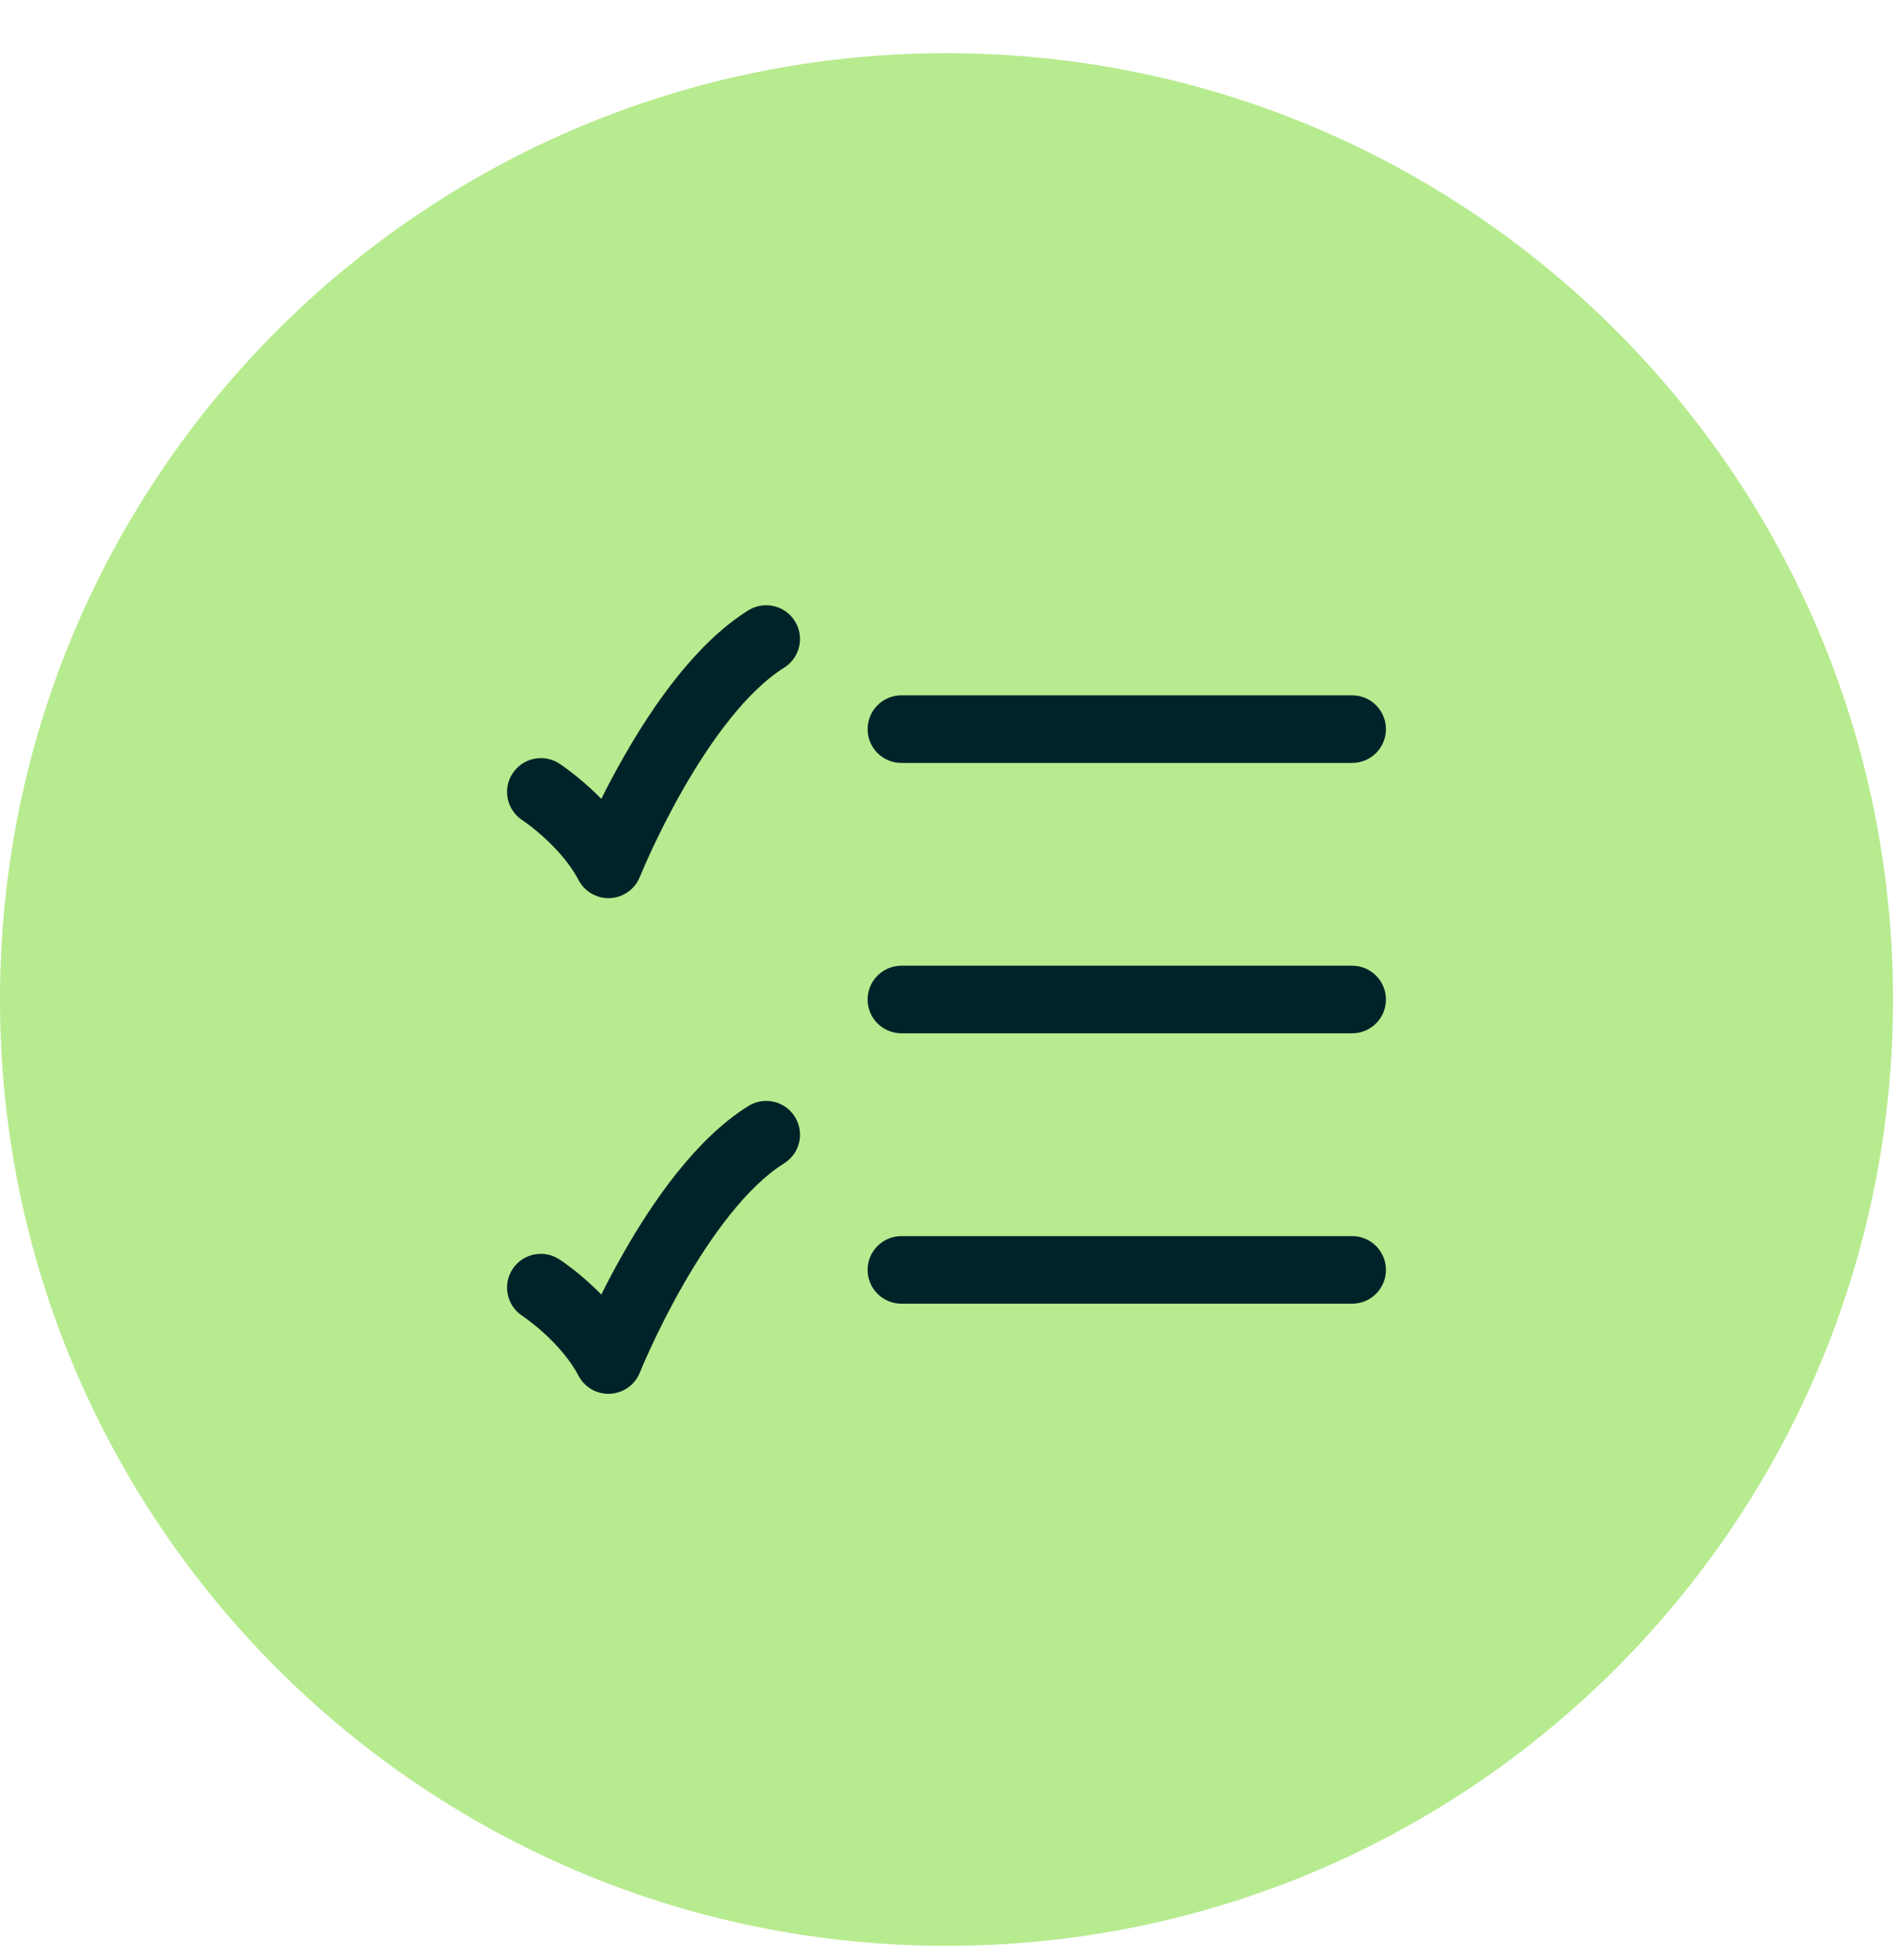
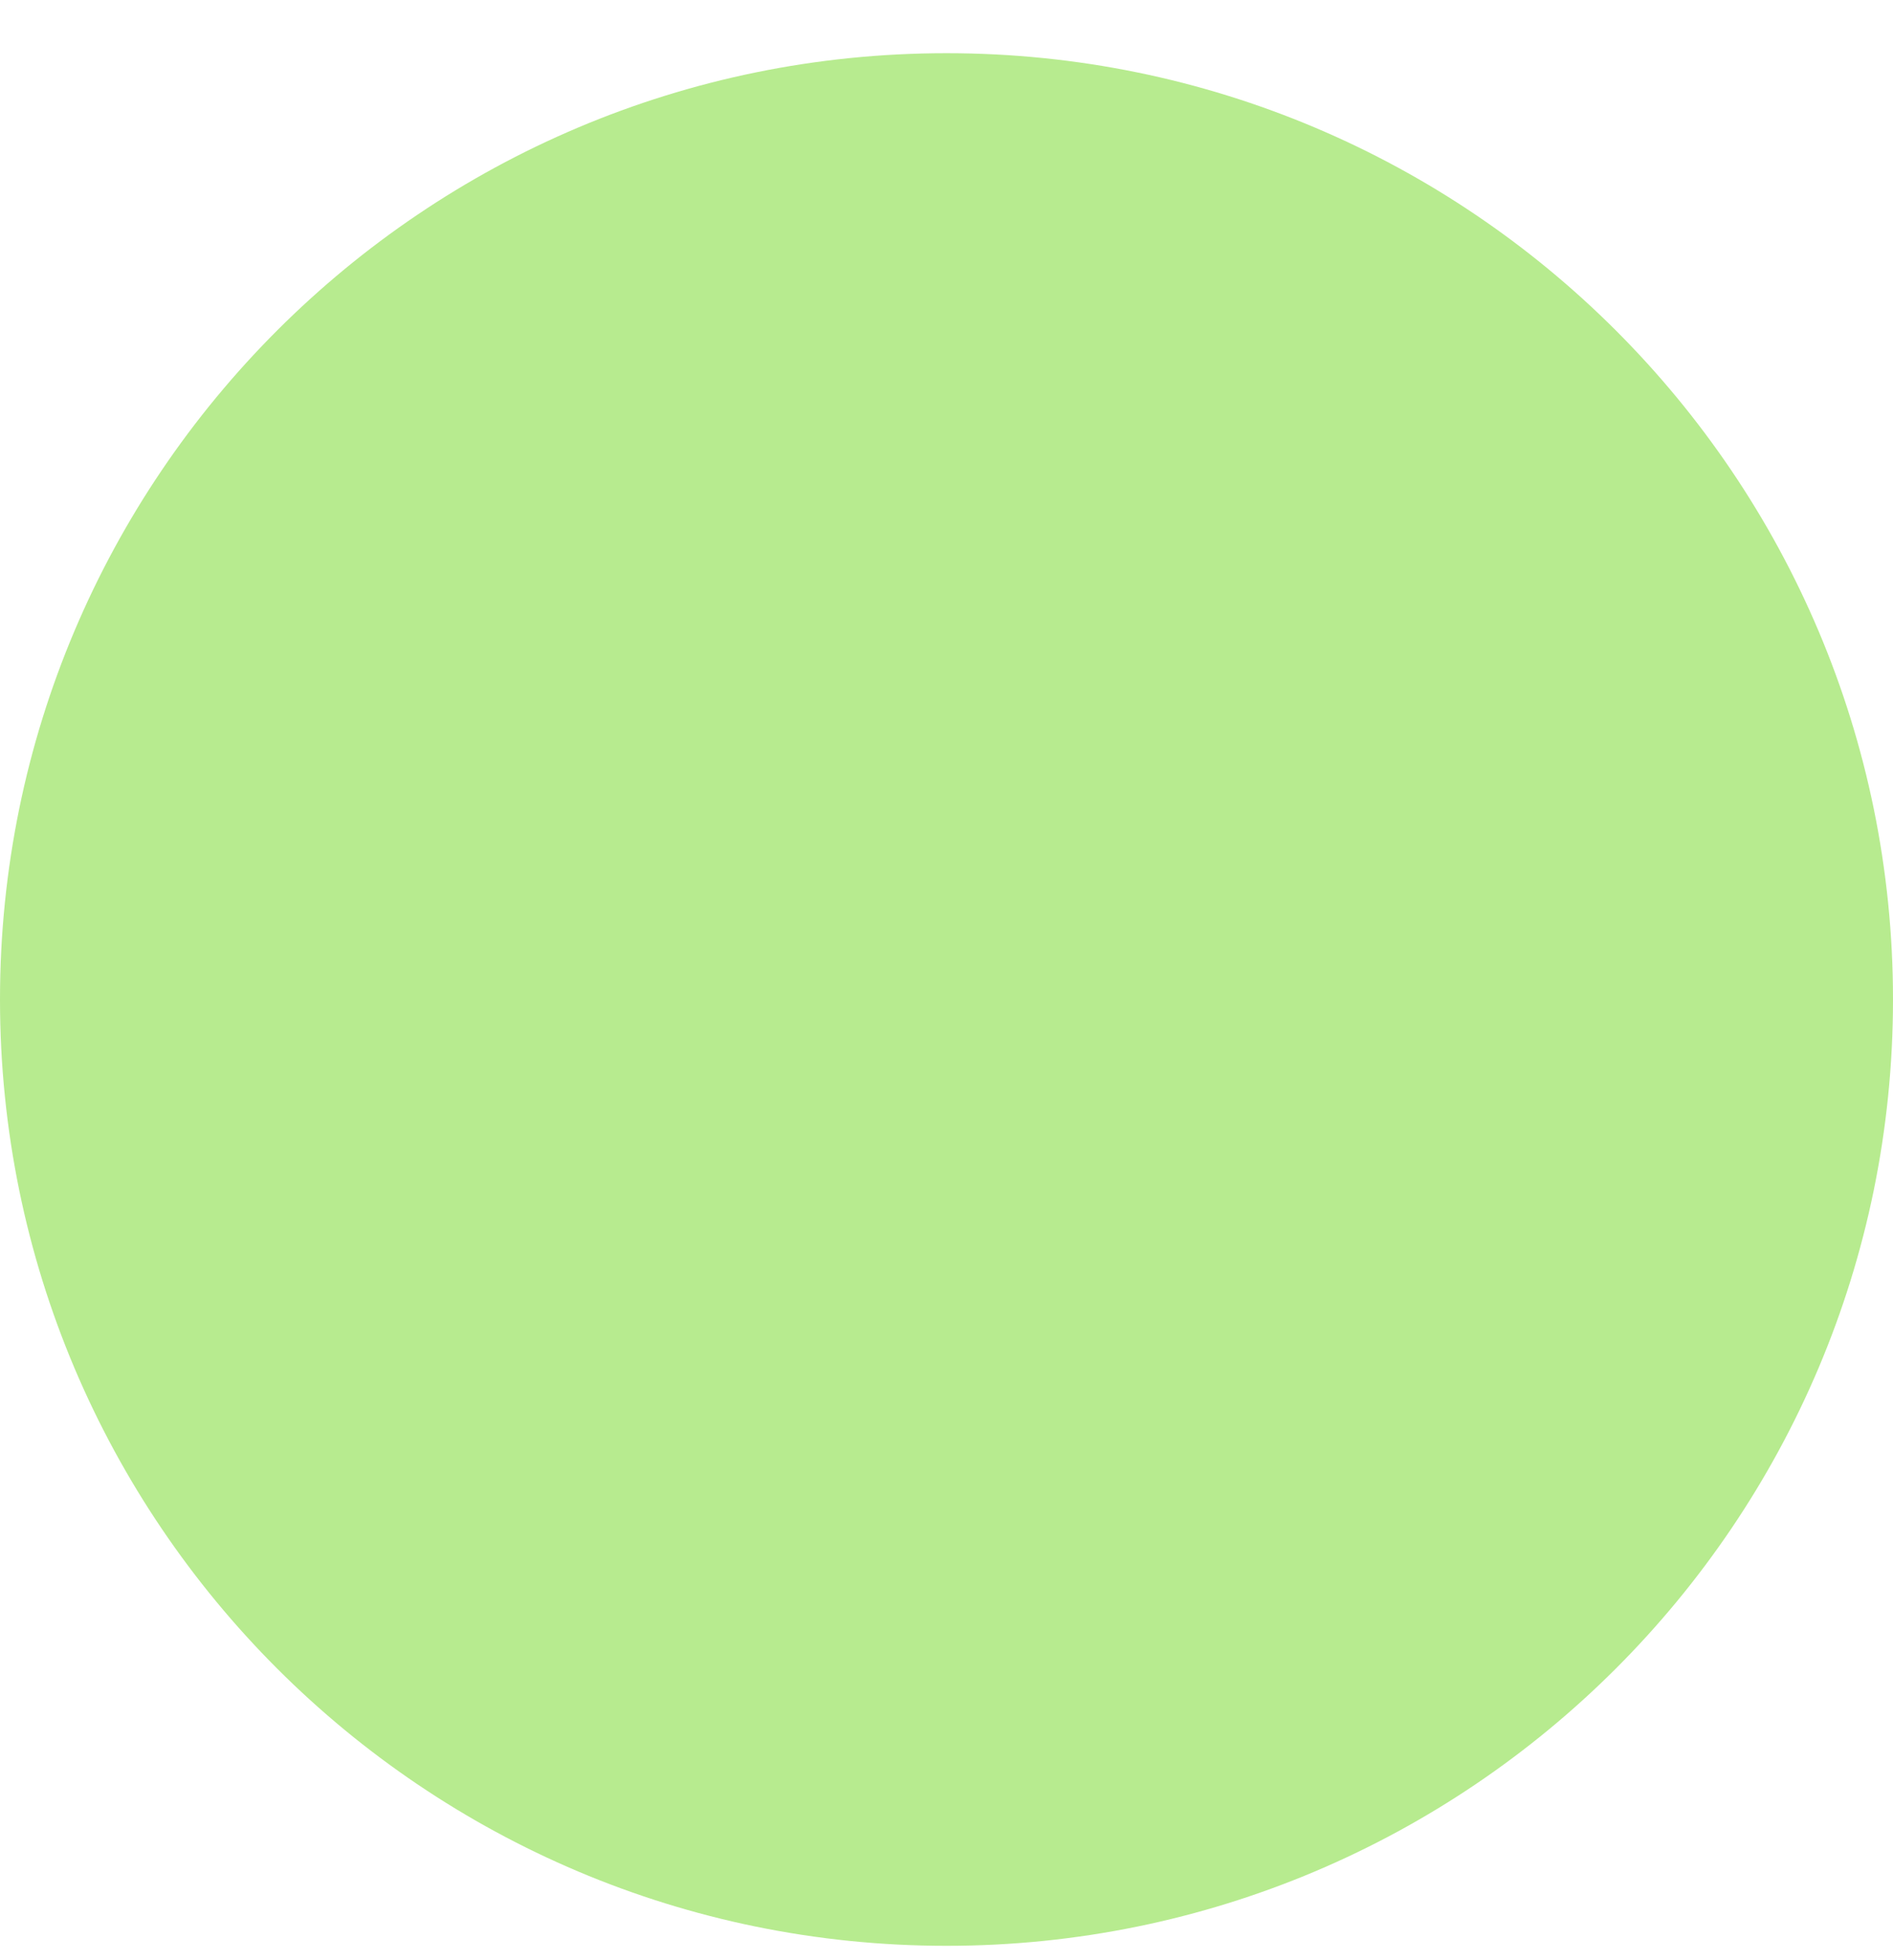
<svg xmlns="http://www.w3.org/2000/svg" width="28" height="29" viewBox="0 0 28 29" fill="none">
  <path d="M0 14.787C0 7.055 6.268 0.787 14 0.787C21.732 0.787 28 7.055 28 14.787C28 22.519 21.732 28.787 14 28.787C6.268 28.787 0 22.519 0 14.787Z" fill="#B7EB8F" />
-   <path d="M13.333 10.287C13.057 10.287 12.833 10.511 12.833 10.787C12.833 11.064 13.057 11.287 13.333 11.287L13.333 10.287ZM20 11.287C20.276 11.287 20.5 11.064 20.5 10.787C20.5 10.511 20.276 10.287 20 10.287L20 11.287ZM13.333 14.287C13.057 14.287 12.833 14.511 12.833 14.787C12.833 15.064 13.057 15.287 13.333 15.287L13.333 14.287ZM20 15.287C20.276 15.287 20.5 15.064 20.5 14.787C20.5 14.511 20.276 14.287 20 14.287L20 15.287ZM13.333 18.287C13.057 18.287 12.833 18.511 12.833 18.787C12.833 19.064 13.057 19.287 13.333 19.287L13.333 18.287ZM20 19.287C20.276 19.287 20.5 19.064 20.5 18.787C20.5 18.511 20.276 18.287 20 18.287L20 19.287ZM8.273 11.297C8.042 11.146 7.732 11.212 7.581 11.443C7.43 11.674 7.496 11.984 7.727 12.135L8.273 11.297ZM9 12.787L8.557 13.019C8.648 13.192 8.83 13.297 9.025 13.287C9.22 13.277 9.392 13.154 9.464 12.973L9 12.787ZM11.598 9.878C11.832 9.732 11.904 9.423 11.757 9.189C11.611 8.955 11.303 8.884 11.068 9.03L11.598 9.878ZM8.273 18.631C8.042 18.48 7.732 18.545 7.581 18.776C7.43 19.008 7.496 19.317 7.727 19.468L8.273 18.631ZM9 20.121L8.557 20.353C8.648 20.526 8.83 20.63 9.025 20.62C9.22 20.61 9.392 20.488 9.464 20.306L9 20.121ZM11.598 17.211C11.832 17.065 11.904 16.757 11.757 16.522C11.611 16.288 11.303 16.217 11.068 16.363L11.598 17.211ZM13.333 10.787L13.333 11.287L20 11.287L20 10.787L20 10.287L13.333 10.287L13.333 10.787ZM13.333 14.787L13.333 15.287L20 15.287L20 14.787L20 14.287L13.333 14.287L13.333 14.787ZM13.333 18.787L13.333 19.287L20 19.287L20 18.787L20 18.287L13.333 18.287L13.333 18.787ZM8 11.716C7.727 12.135 7.727 12.135 7.727 12.135C7.727 12.135 7.727 12.135 7.727 12.135C7.727 12.135 7.726 12.134 7.726 12.134C7.726 12.134 7.726 12.134 7.726 12.134C7.726 12.134 7.726 12.134 7.726 12.134C7.726 12.134 7.727 12.135 7.729 12.136C7.731 12.138 7.737 12.141 7.744 12.146C7.758 12.156 7.781 12.173 7.81 12.194C7.868 12.237 7.949 12.302 8.04 12.384C8.226 12.552 8.429 12.774 8.557 13.019L9 12.787L9.443 12.556C9.238 12.164 8.941 11.85 8.71 11.642C8.593 11.536 8.487 11.452 8.409 11.394C8.37 11.364 8.338 11.342 8.315 11.325C8.303 11.317 8.294 11.311 8.287 11.306C8.283 11.304 8.28 11.302 8.278 11.3C8.277 11.3 8.276 11.299 8.275 11.298C8.275 11.298 8.274 11.298 8.274 11.298C8.274 11.298 8.274 11.297 8.273 11.297C8.273 11.297 8.273 11.297 8.273 11.297C8.273 11.297 8.273 11.297 8 11.716ZM9 12.787C9.464 12.973 9.464 12.973 9.464 12.973C9.464 12.973 9.464 12.973 9.464 12.973C9.464 12.973 9.464 12.973 9.464 12.973C9.464 12.973 9.464 12.973 9.464 12.973C9.465 12.972 9.465 12.97 9.466 12.969C9.468 12.965 9.47 12.958 9.474 12.95C9.481 12.933 9.491 12.908 9.505 12.875C9.533 12.809 9.576 12.713 9.631 12.594C9.741 12.356 9.901 12.031 10.101 11.681C10.513 10.96 11.045 10.224 11.598 9.878L11.333 9.454L11.068 9.03C10.288 9.518 9.654 10.448 9.233 11.185C9.015 11.565 8.842 11.917 8.723 12.174C8.664 12.302 8.618 12.408 8.586 12.482C8.57 12.519 8.558 12.548 8.549 12.568C8.545 12.578 8.542 12.586 8.54 12.592C8.539 12.595 8.538 12.597 8.537 12.599C8.537 12.6 8.536 12.6 8.536 12.601C8.536 12.601 8.536 12.601 8.536 12.601C8.536 12.601 8.536 12.601 8.536 12.602C8.536 12.602 8.536 12.602 9 12.787ZM8 19.049C7.727 19.468 7.727 19.468 7.727 19.468C7.727 19.468 7.727 19.468 7.727 19.468C7.727 19.468 7.726 19.468 7.726 19.468C7.726 19.468 7.726 19.468 7.726 19.468C7.726 19.468 7.726 19.468 7.726 19.468C7.726 19.468 7.727 19.468 7.729 19.469C7.731 19.471 7.737 19.475 7.744 19.48C7.758 19.49 7.781 19.506 7.81 19.527C7.868 19.571 7.949 19.635 8.04 19.717C8.226 19.886 8.429 20.108 8.557 20.353L9 20.121L9.443 19.889C9.238 19.497 8.941 19.183 8.71 18.975C8.593 18.869 8.487 18.785 8.409 18.727C8.37 18.698 8.338 18.675 8.315 18.659C8.303 18.651 8.294 18.644 8.287 18.64C8.283 18.637 8.28 18.635 8.278 18.634C8.277 18.633 8.276 18.632 8.275 18.632C8.275 18.631 8.274 18.631 8.274 18.631C8.274 18.631 8.274 18.631 8.273 18.631C8.273 18.631 8.273 18.631 8.273 18.631C8.273 18.631 8.273 18.631 8 19.049ZM9 20.121C9.464 20.306 9.464 20.306 9.464 20.307C9.464 20.307 9.464 20.307 9.464 20.307C9.464 20.307 9.464 20.307 9.464 20.307C9.464 20.306 9.464 20.306 9.464 20.306C9.465 20.305 9.465 20.304 9.466 20.302C9.468 20.298 9.47 20.292 9.474 20.283C9.481 20.267 9.491 20.241 9.505 20.208C9.533 20.142 9.576 20.046 9.631 19.927C9.741 19.689 9.901 19.364 10.101 19.015C10.513 18.293 11.045 17.557 11.598 17.211L11.333 16.787L11.068 16.363C10.288 16.851 9.654 17.782 9.233 18.518C9.015 18.898 8.842 19.25 8.723 19.507C8.664 19.636 8.618 19.741 8.586 19.815C8.57 19.852 8.558 19.881 8.549 19.902C8.545 19.912 8.542 19.92 8.54 19.925C8.539 19.928 8.538 19.93 8.537 19.932C8.537 19.933 8.536 19.933 8.536 19.934C8.536 19.934 8.536 19.934 8.536 19.935C8.536 19.935 8.536 19.935 8.536 19.935C8.536 19.935 8.536 19.935 9 20.121Z" fill="#002329" />
</svg>